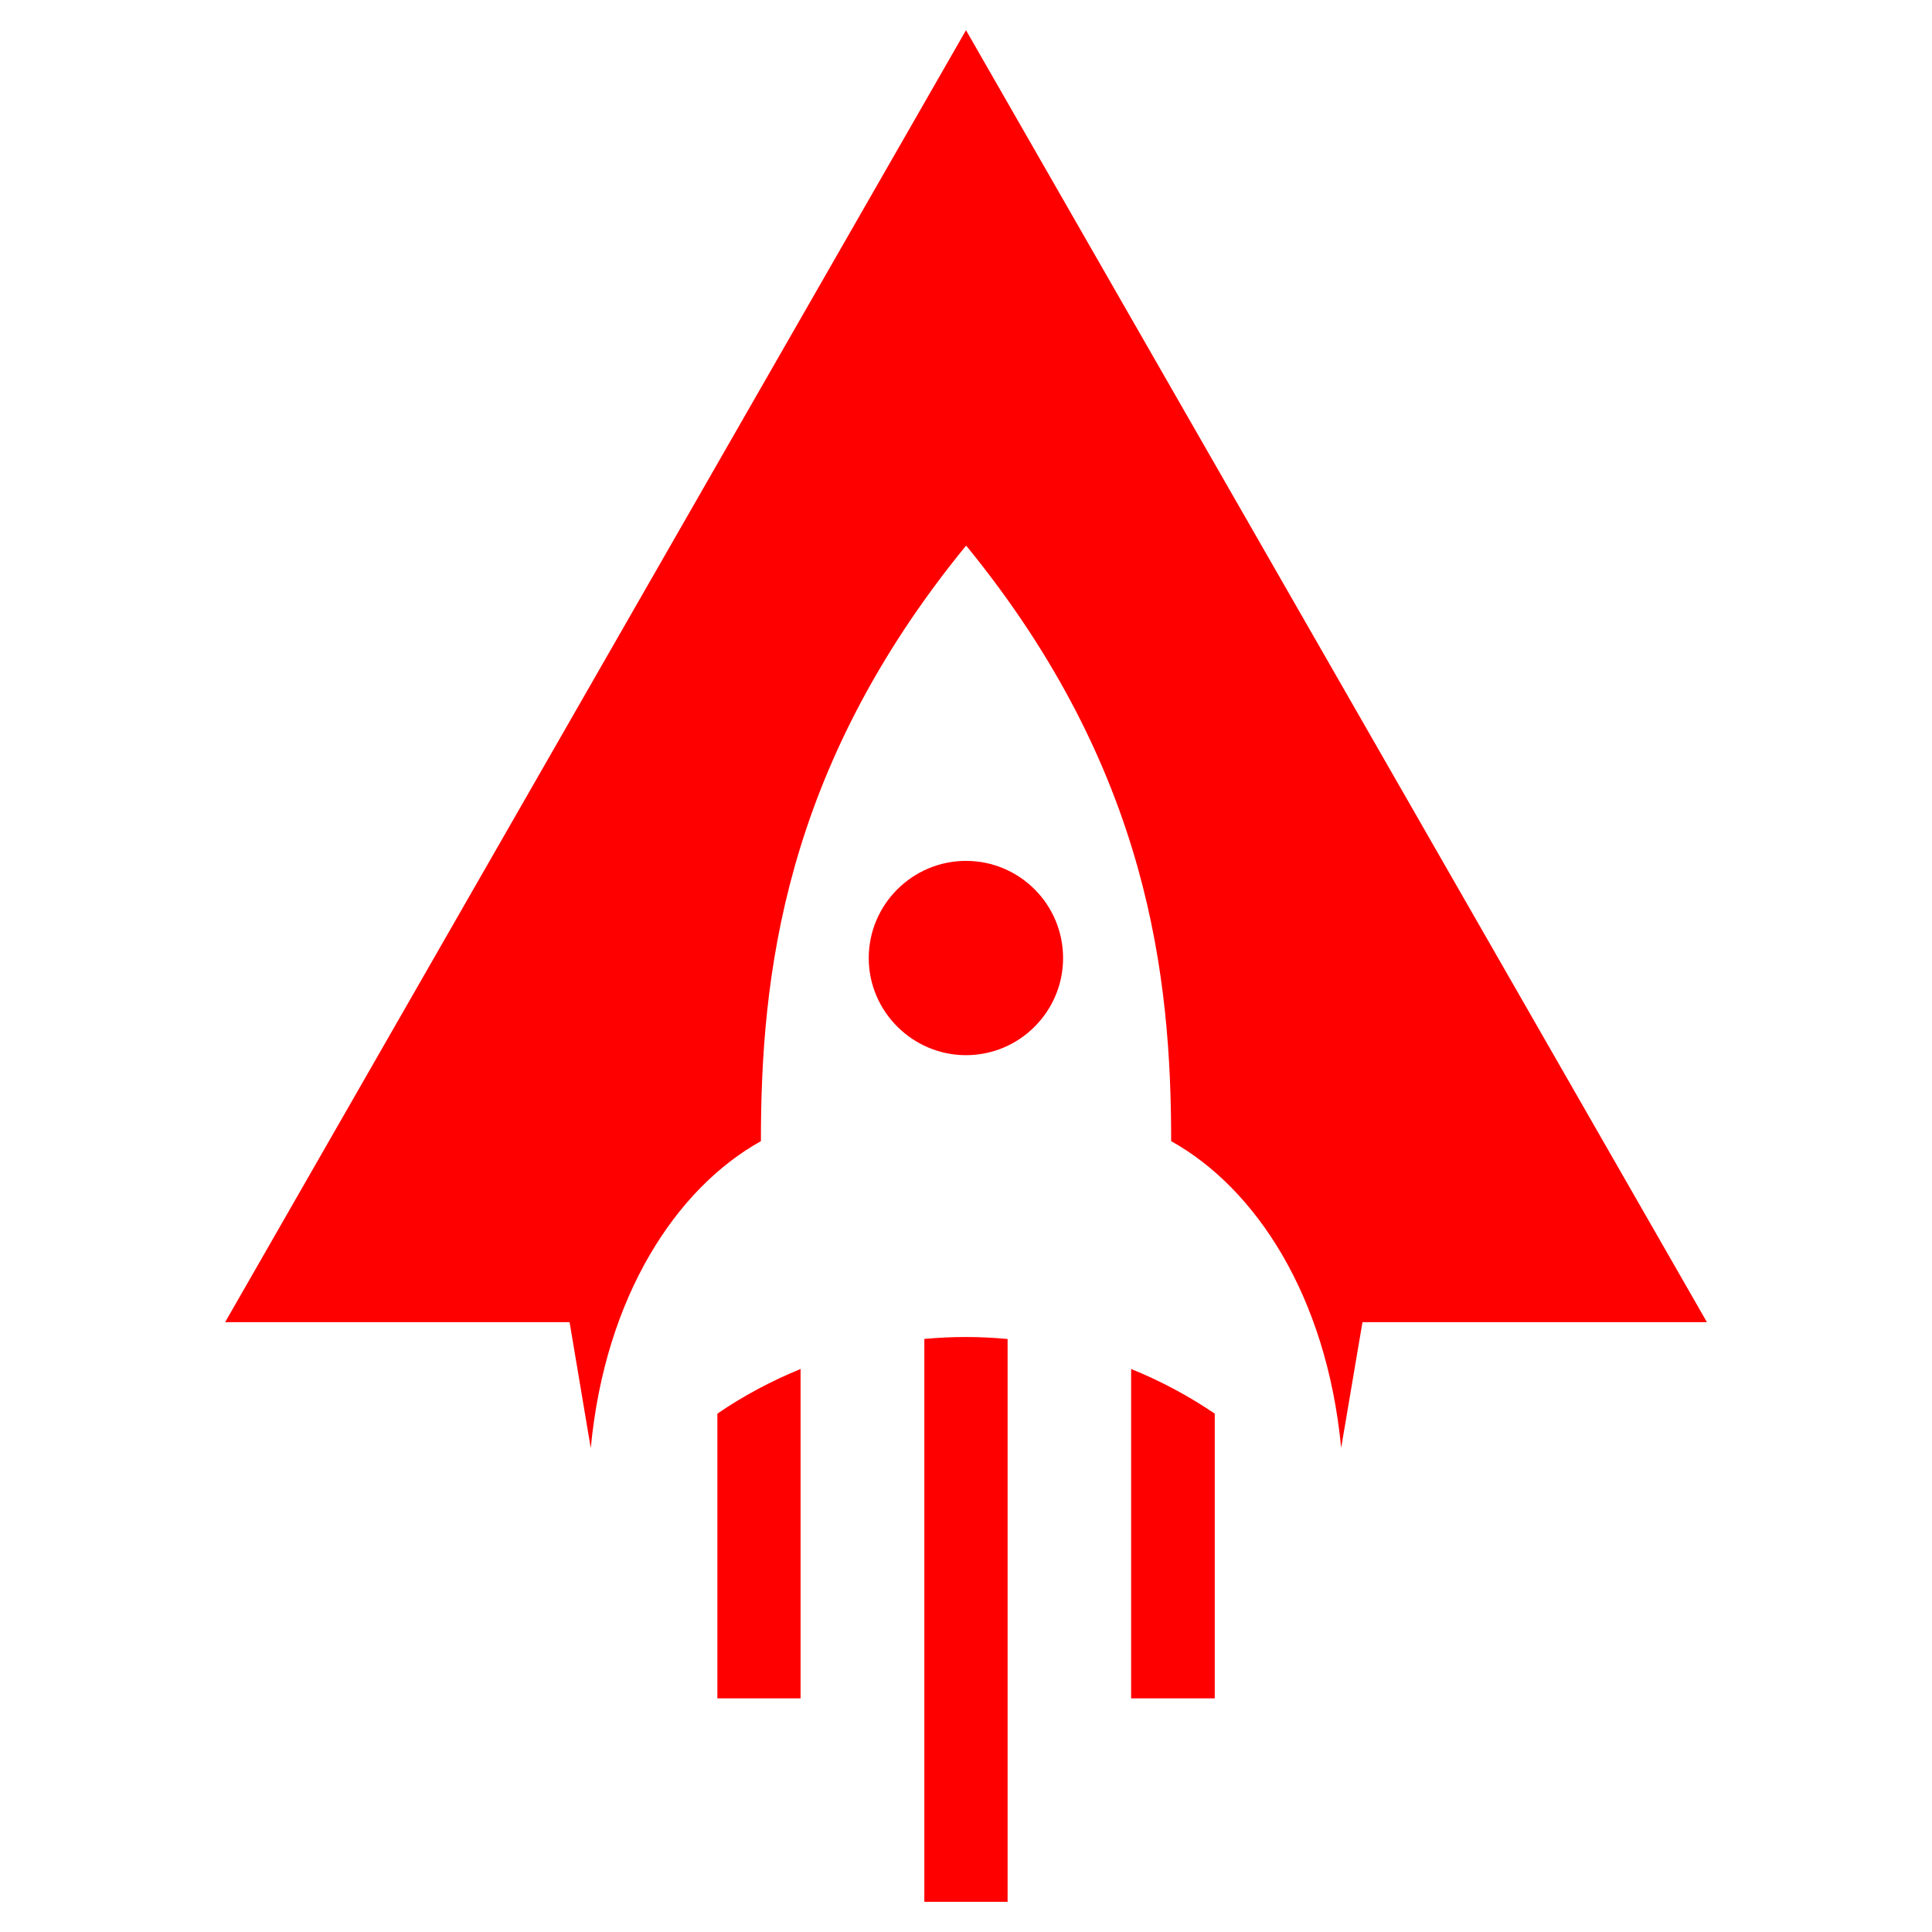
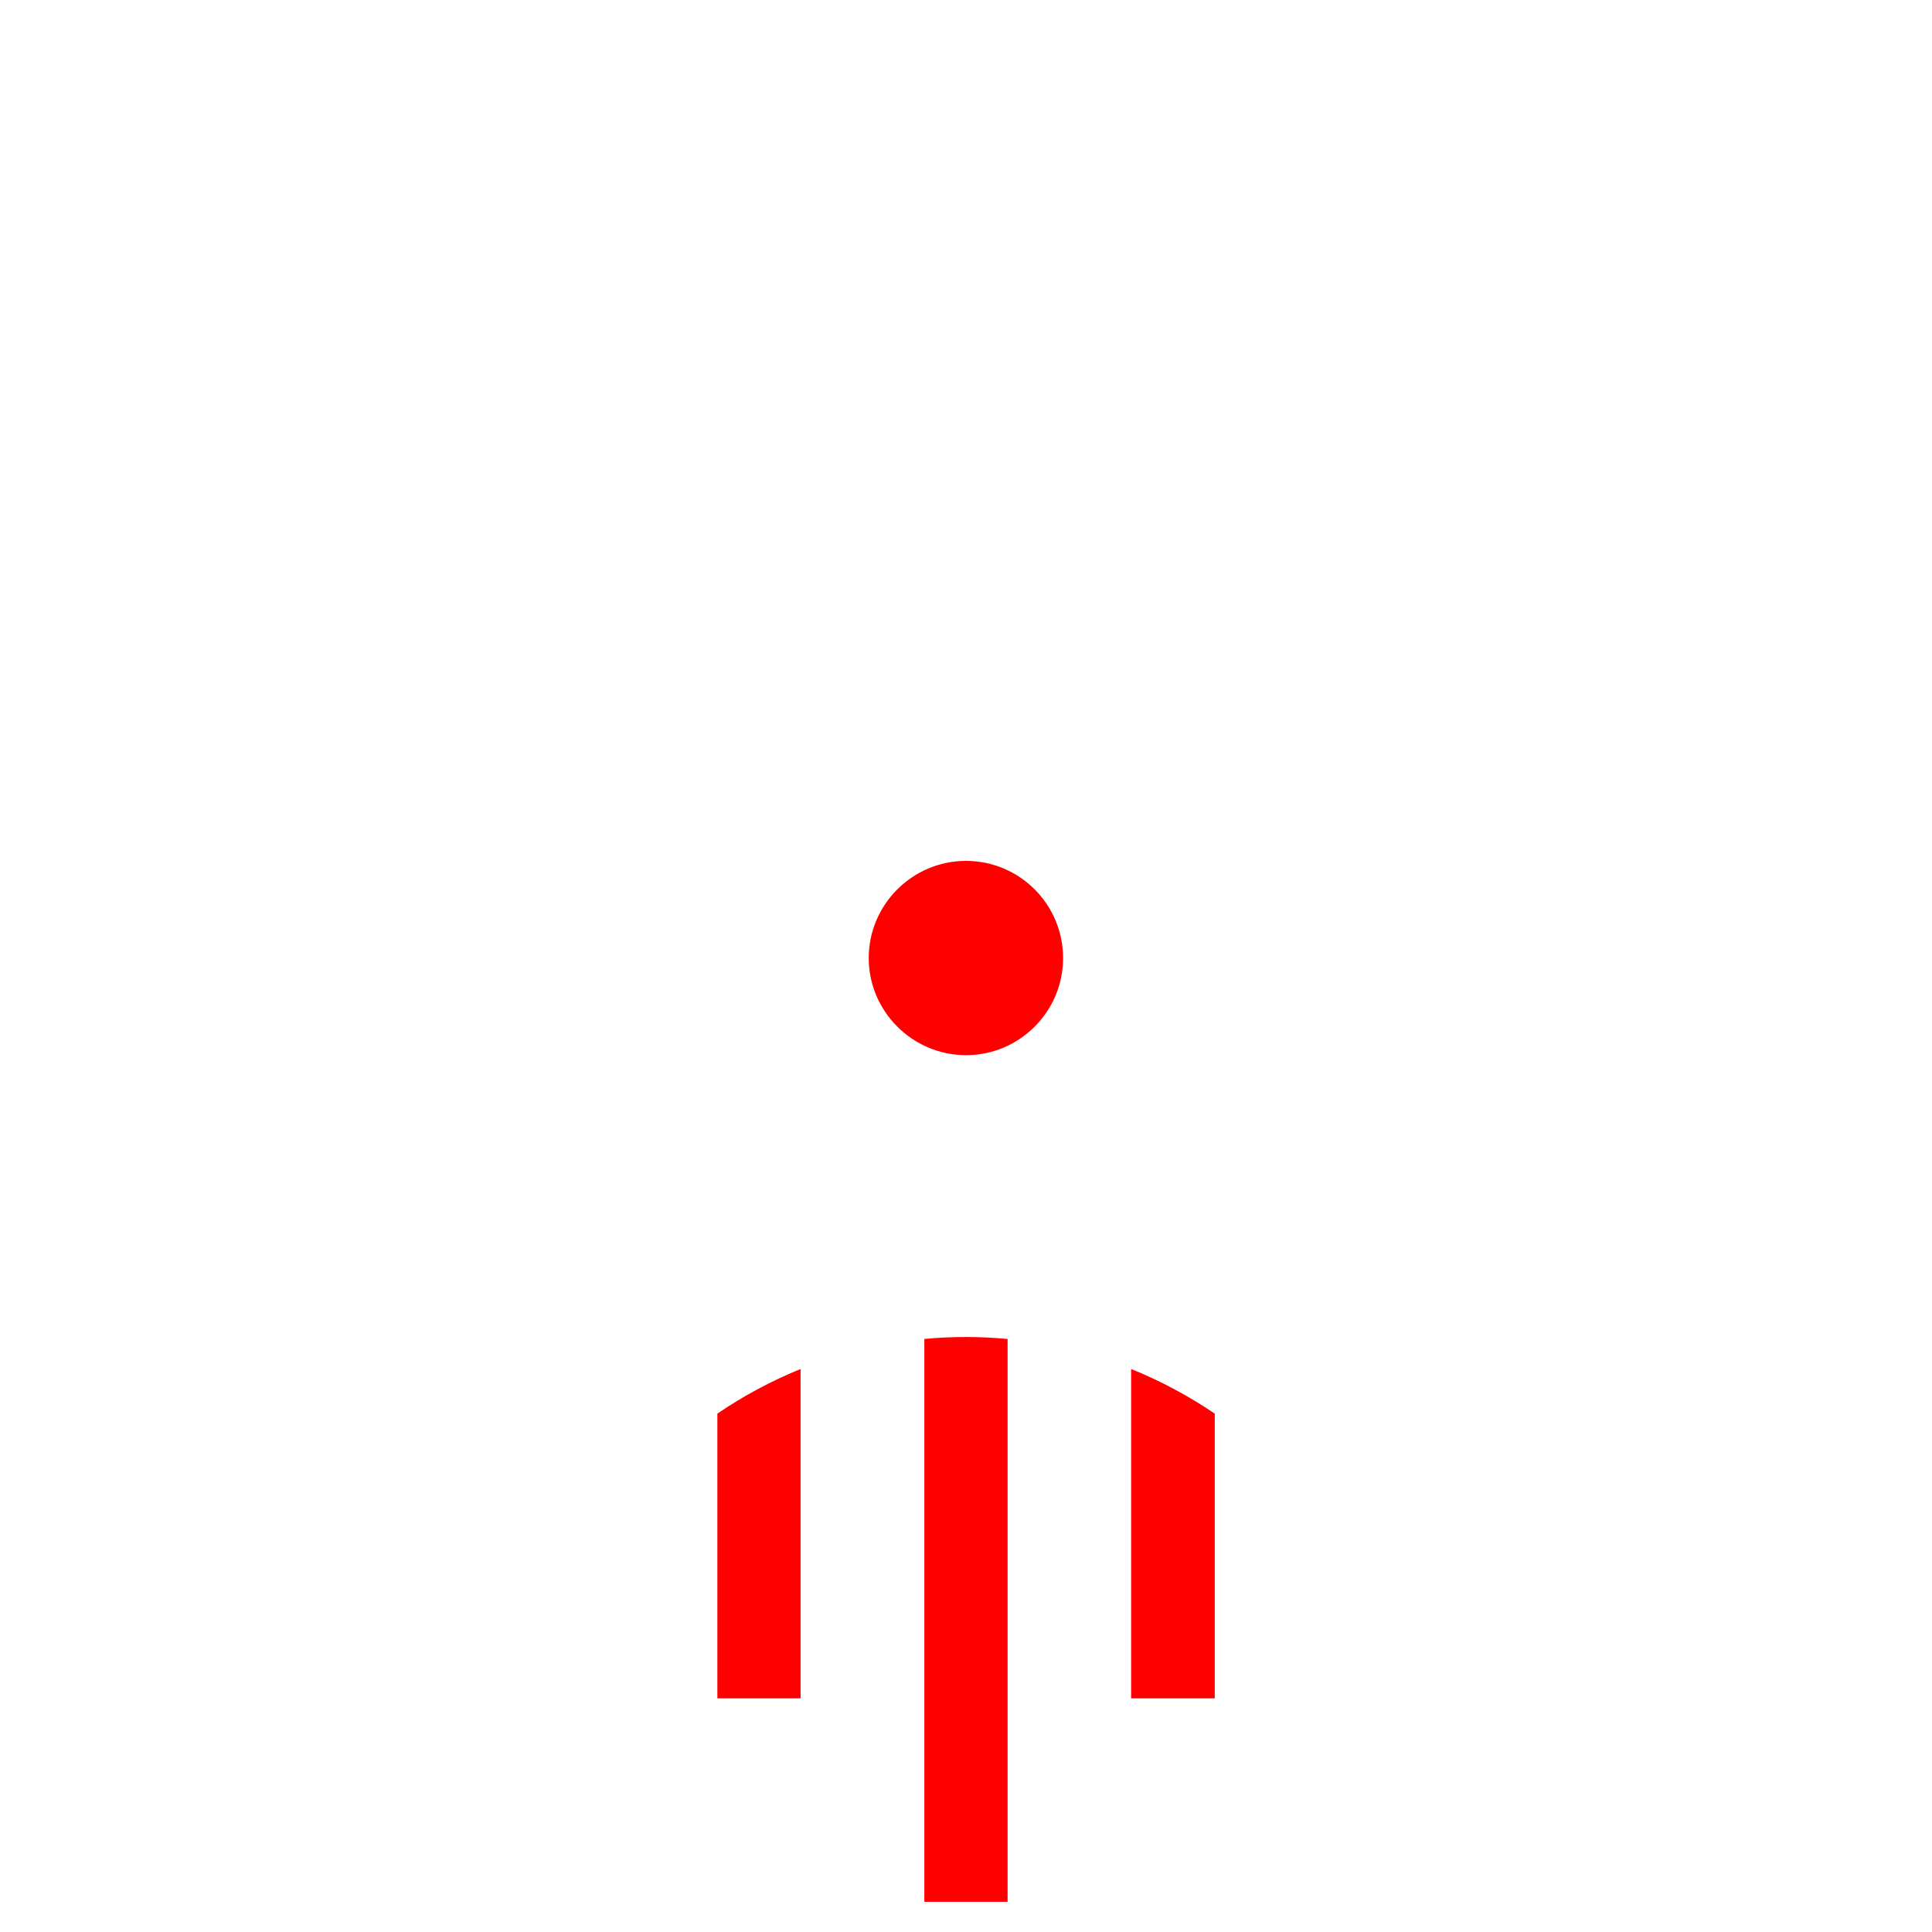
<svg xmlns="http://www.w3.org/2000/svg" version="1.1" id="Calque_1" x="0px" y="0px" width="32px" height="32px" viewBox="0 0 32 32" enable-background="new 0 0 32 32" xml:space="preserve">
  <g>
    <path fill-rule="evenodd" clip-rule="evenodd" fill="#FE0000" d="M16,22.145c0.233,0,0.463,0.012,0.689,0.033V31.5h-1.379v-9.323   C15.537,22.156,15.769,22.145,16,22.145L16,22.145z M18.735,22.675c0.491,0.198,0.954,0.447,1.385,0.739v4.716h-1.385V22.675   L18.735,22.675z M11.882,23.414c0.429-0.293,0.892-0.541,1.378-0.739v5.455h-1.378V23.414z" />
-     <path fill-rule="evenodd" clip-rule="evenodd" fill="#FE0000" d="M16,0.5L3.729,21.899h3.126h2.664H9.434l0.349,2.075h0.003   c0.24-2.505,1.414-4.291,2.817-5.073c0-2.687,0.357-6.145,3.396-9.861L16,9.045l0.005-0.005c3.037,3.716,3.393,7.174,3.393,9.861   c1.403,0.782,2.574,2.567,2.815,5.073h0.002l0.352-2.075h-0.085h2.664h3.126L16,0.5z" />
    <path fill-rule="evenodd" clip-rule="evenodd" fill="#FE0000" d="M16,17.477c0.889,0,1.608-0.725,1.608-1.608   c0-0.889-0.72-1.61-1.608-1.61c-0.886,0-1.611,0.721-1.611,1.61C14.389,16.752,15.114,17.477,16,17.477z" />
  </g>
</svg>